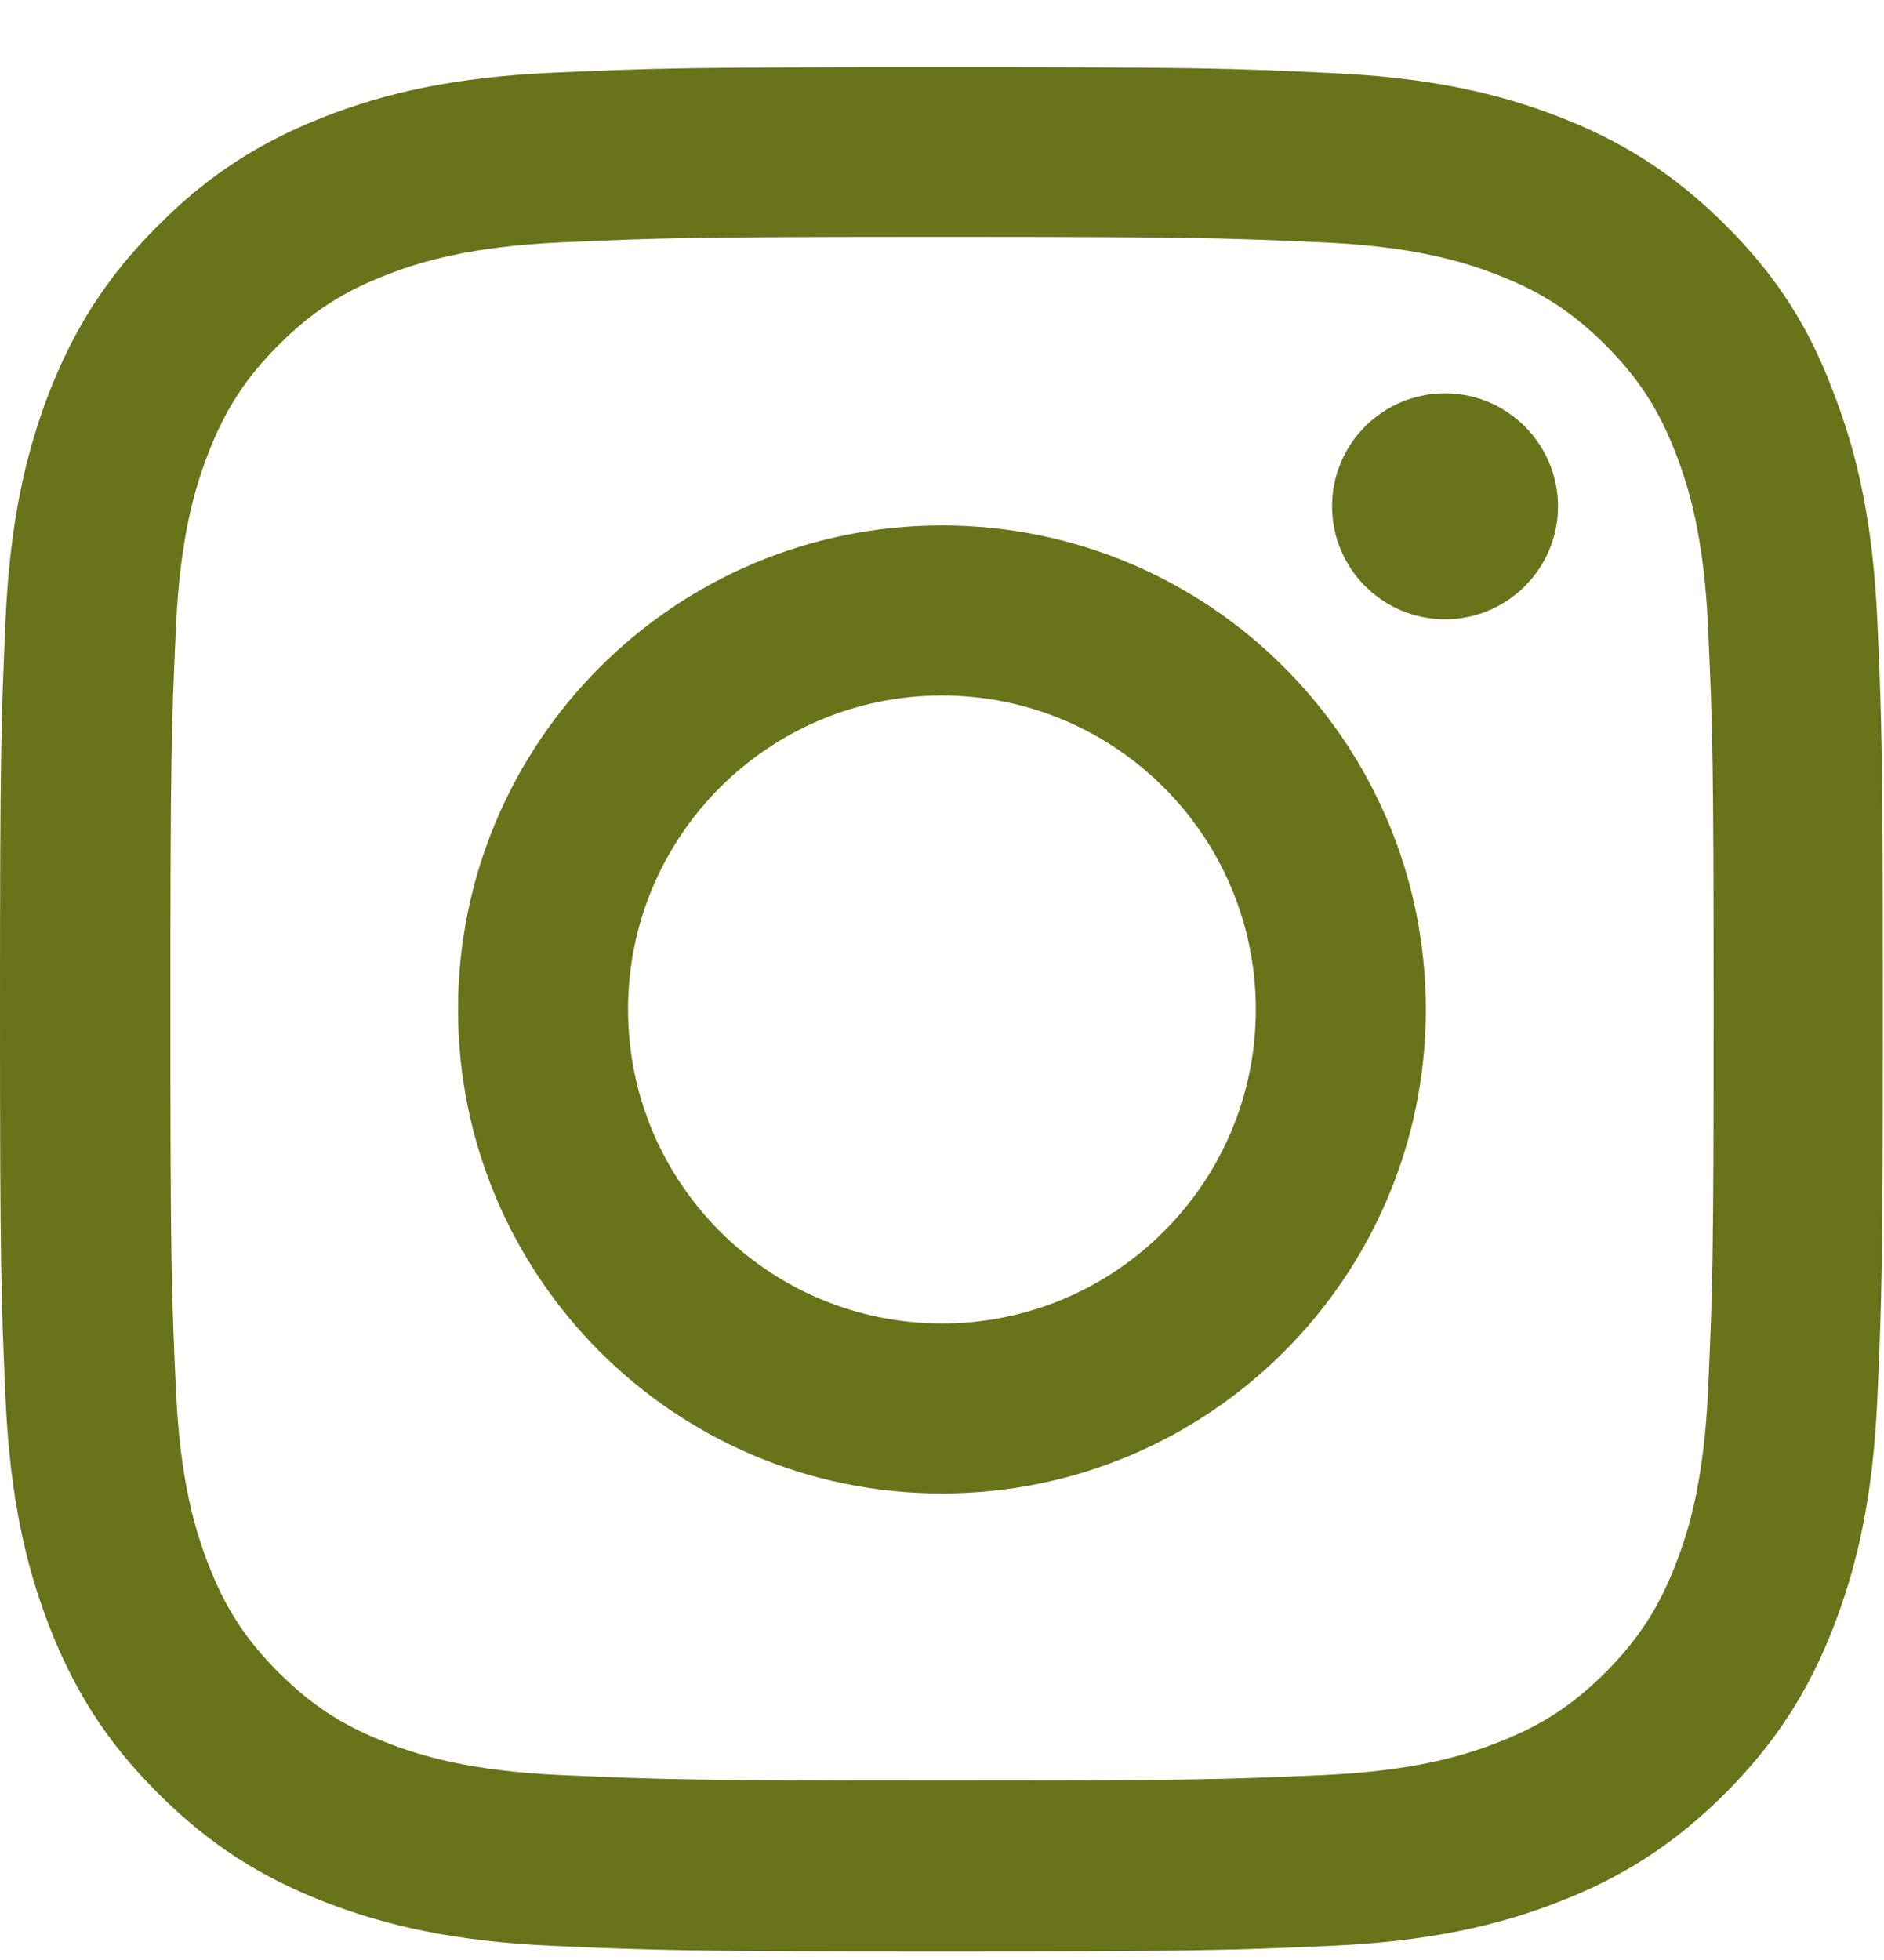
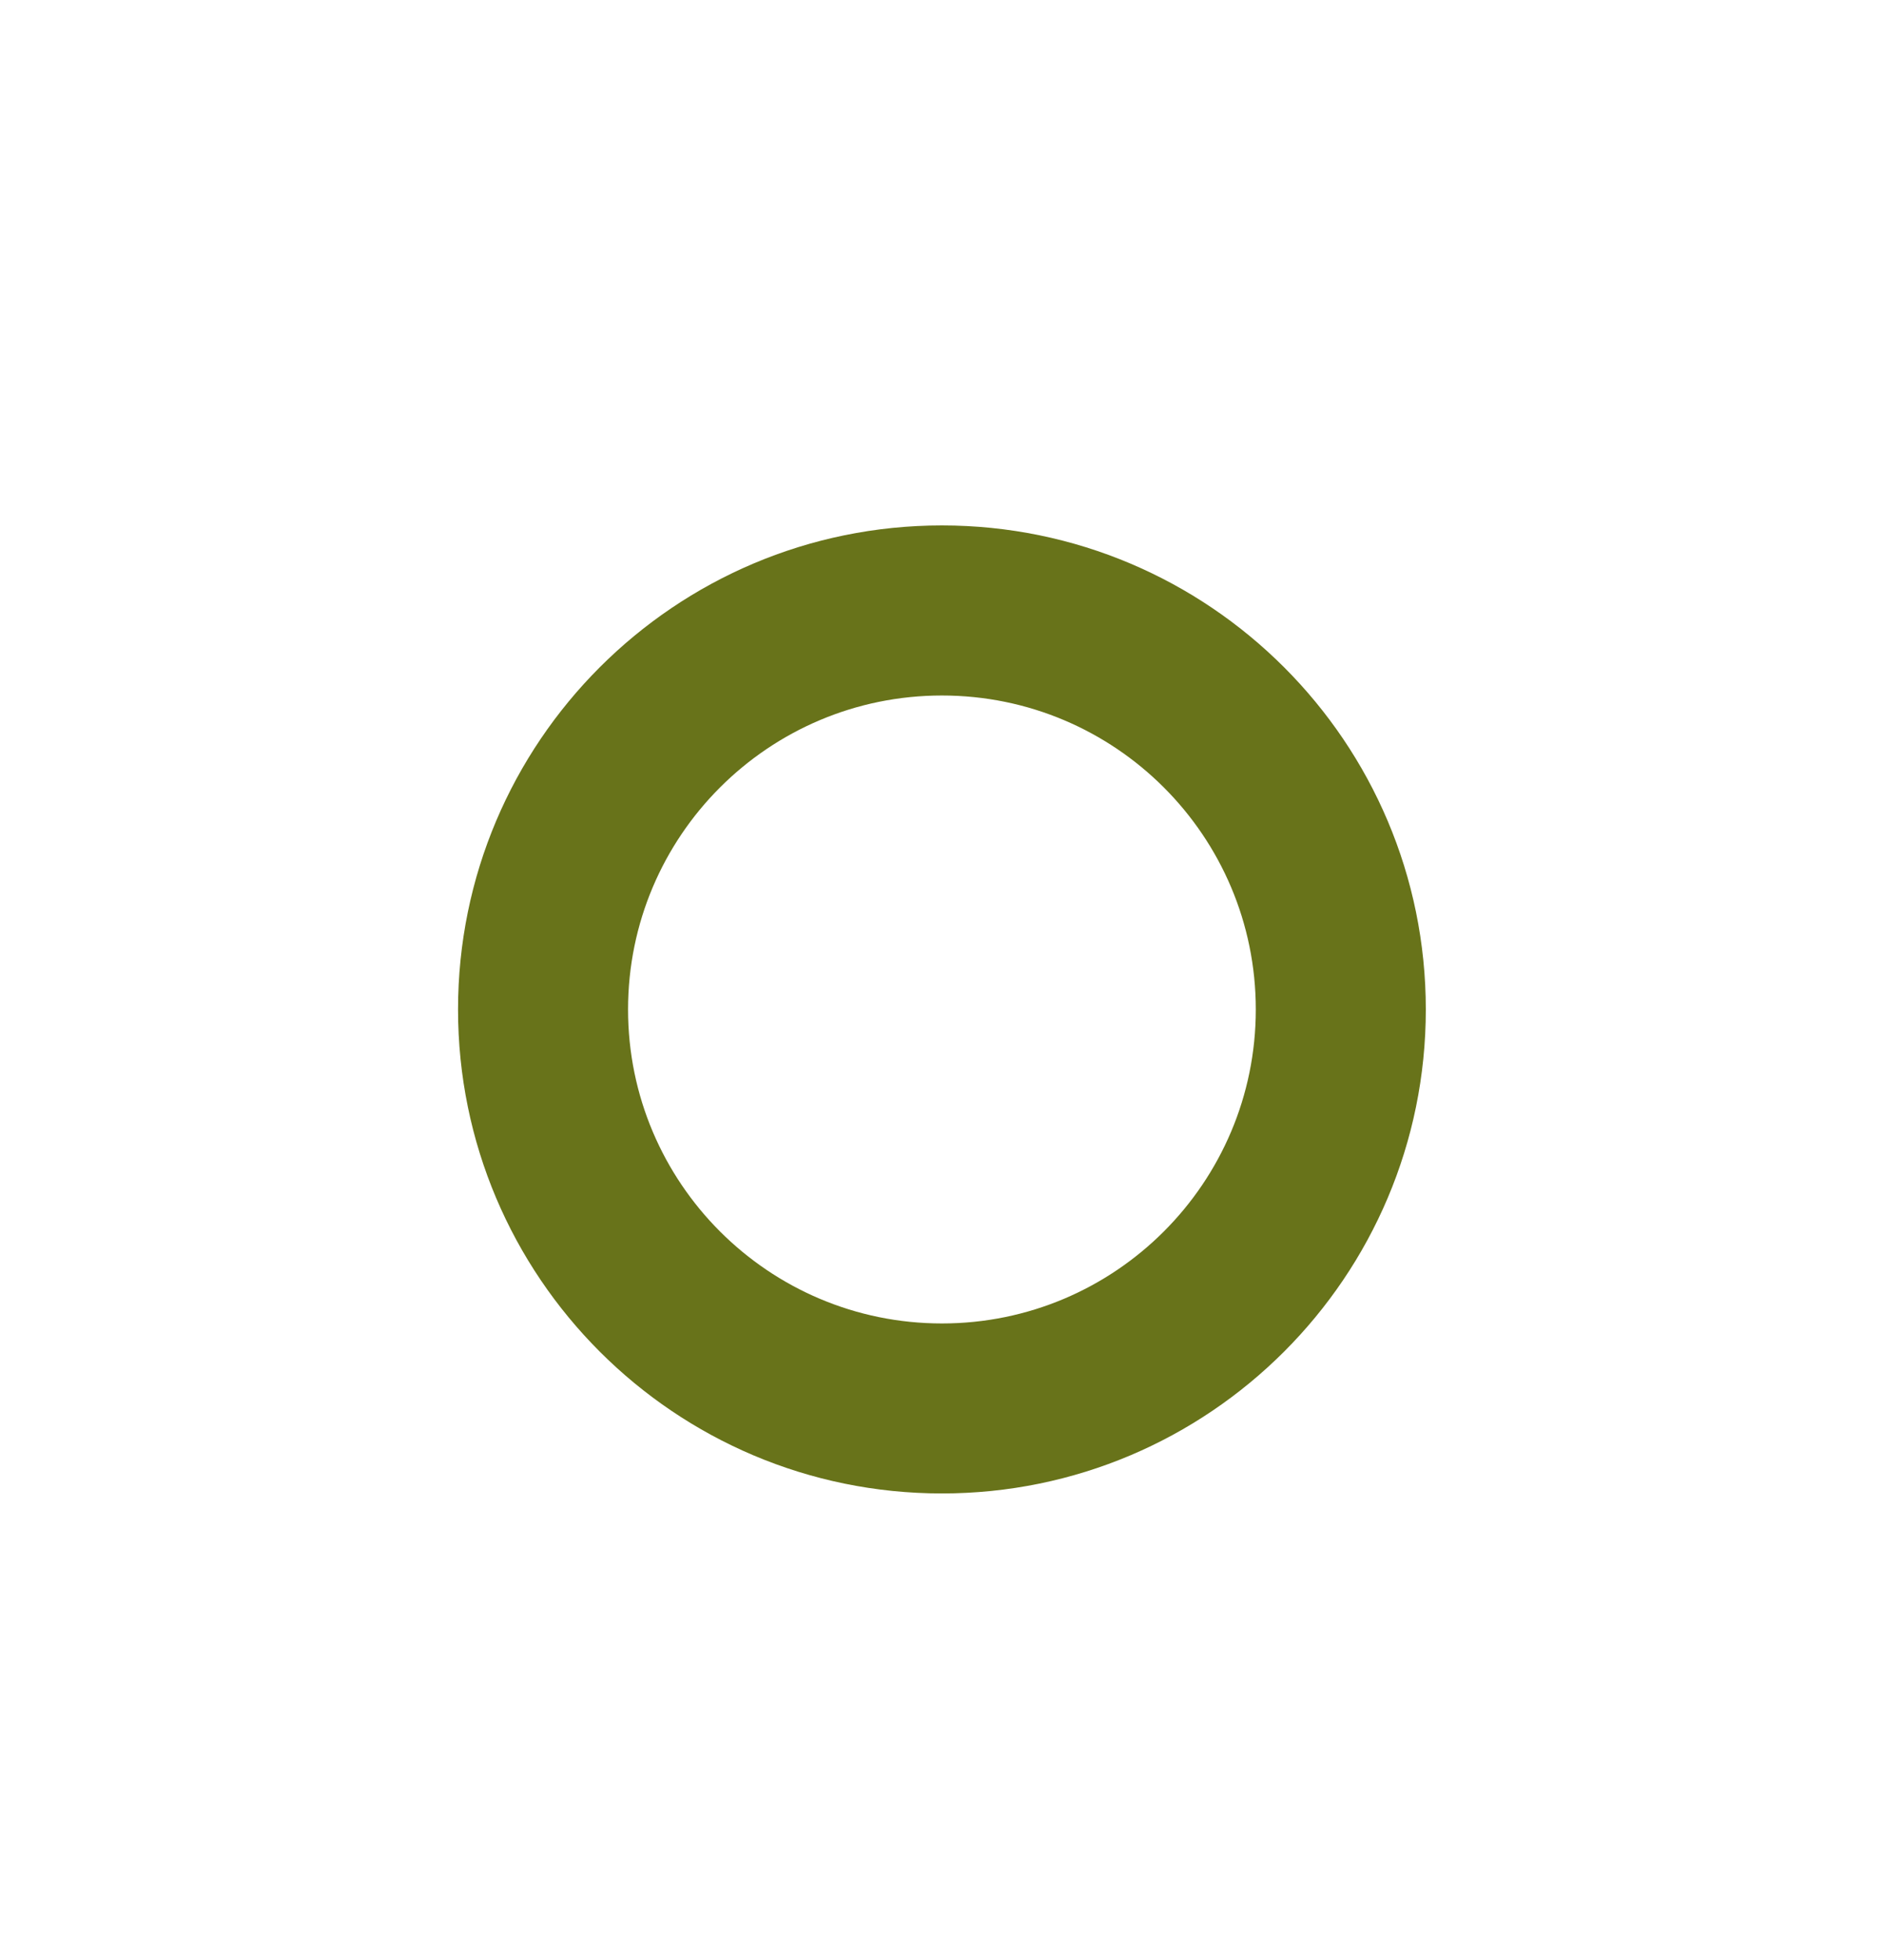
<svg xmlns="http://www.w3.org/2000/svg" width="25" height="26" viewBox="0 0 25 26" fill="none">
-   <path d="M12.5 3.142C15.84 3.142 16.235 3.156 17.549 3.215C18.77 3.269 19.429 3.474 19.868 3.645C20.449 3.869 20.869 4.143 21.304 4.577C21.743 5.017 22.012 5.432 22.236 6.013C22.407 6.452 22.612 7.116 22.666 8.332C22.725 9.65 22.739 10.046 22.739 13.381C22.739 16.721 22.725 17.116 22.666 18.43C22.612 19.65 22.407 20.31 22.236 20.749C22.012 21.33 21.738 21.75 21.304 22.185C20.864 22.624 20.449 22.893 19.868 23.117C19.429 23.288 18.765 23.493 17.549 23.547C16.23 23.605 15.835 23.62 12.5 23.62C9.16 23.62 8.765 23.605 7.451 23.547C6.23 23.493 5.571 23.288 5.132 23.117C4.551 22.893 4.131 22.619 3.696 22.185C3.257 21.745 2.988 21.33 2.764 20.749C2.593 20.31 2.388 19.645 2.334 18.43C2.275 17.111 2.261 16.716 2.261 13.381C2.261 10.041 2.275 9.646 2.334 8.332C2.388 7.111 2.593 6.452 2.764 6.013C2.988 5.432 3.262 5.012 3.696 4.577C4.136 4.138 4.551 3.869 5.132 3.645C5.571 3.474 6.235 3.269 7.451 3.215C8.765 3.156 9.16 3.142 12.5 3.142ZM12.5 0.891C9.106 0.891 8.682 0.905 7.349 0.964C6.021 1.022 5.107 1.237 4.316 1.545C3.491 1.867 2.793 2.292 2.1 2.99C1.401 3.684 0.977 4.382 0.654 5.202C0.347 5.998 0.132 6.906 0.073 8.234C0.015 9.572 0 9.997 0 13.391C0 16.784 0.015 17.209 0.073 18.542C0.132 19.87 0.347 20.783 0.654 21.574C0.977 22.399 1.401 23.098 2.1 23.791C2.793 24.484 3.491 24.914 4.312 25.231C5.107 25.539 6.016 25.754 7.344 25.812C8.677 25.871 9.102 25.886 12.495 25.886C15.889 25.886 16.314 25.871 17.646 25.812C18.975 25.754 19.888 25.539 20.679 25.231C21.499 24.914 22.197 24.484 22.891 23.791C23.584 23.098 24.014 22.399 24.331 21.579C24.639 20.783 24.854 19.875 24.912 18.547C24.971 17.214 24.985 16.789 24.985 13.396C24.985 10.002 24.971 9.577 24.912 8.244C24.854 6.916 24.639 6.003 24.331 5.212C24.023 4.382 23.599 3.684 22.9 2.99C22.207 2.297 21.509 1.867 20.689 1.55C19.893 1.242 18.984 1.027 17.656 0.969C16.318 0.905 15.894 0.891 12.5 0.891Z" fill="#68731A" />
  <path d="M12.499 6.97C8.954 6.97 6.078 9.846 6.078 13.391C6.078 16.936 8.954 19.811 12.499 19.811C16.044 19.811 18.92 16.936 18.92 13.391C18.92 9.846 16.044 6.97 12.499 6.97ZM12.499 17.556C10.199 17.556 8.334 15.69 8.334 13.391C8.334 11.091 10.199 9.226 12.499 9.226C14.799 9.226 16.664 11.091 16.664 13.391C16.664 15.69 14.799 17.556 12.499 17.556Z" fill="#68731A" />
-   <path d="M20.674 6.716C20.674 7.546 20 8.215 19.175 8.215C18.345 8.215 17.676 7.541 17.676 6.716C17.676 5.886 18.35 5.217 19.175 5.217C20 5.217 20.674 5.891 20.674 6.716Z" fill="#68731A" />
</svg>